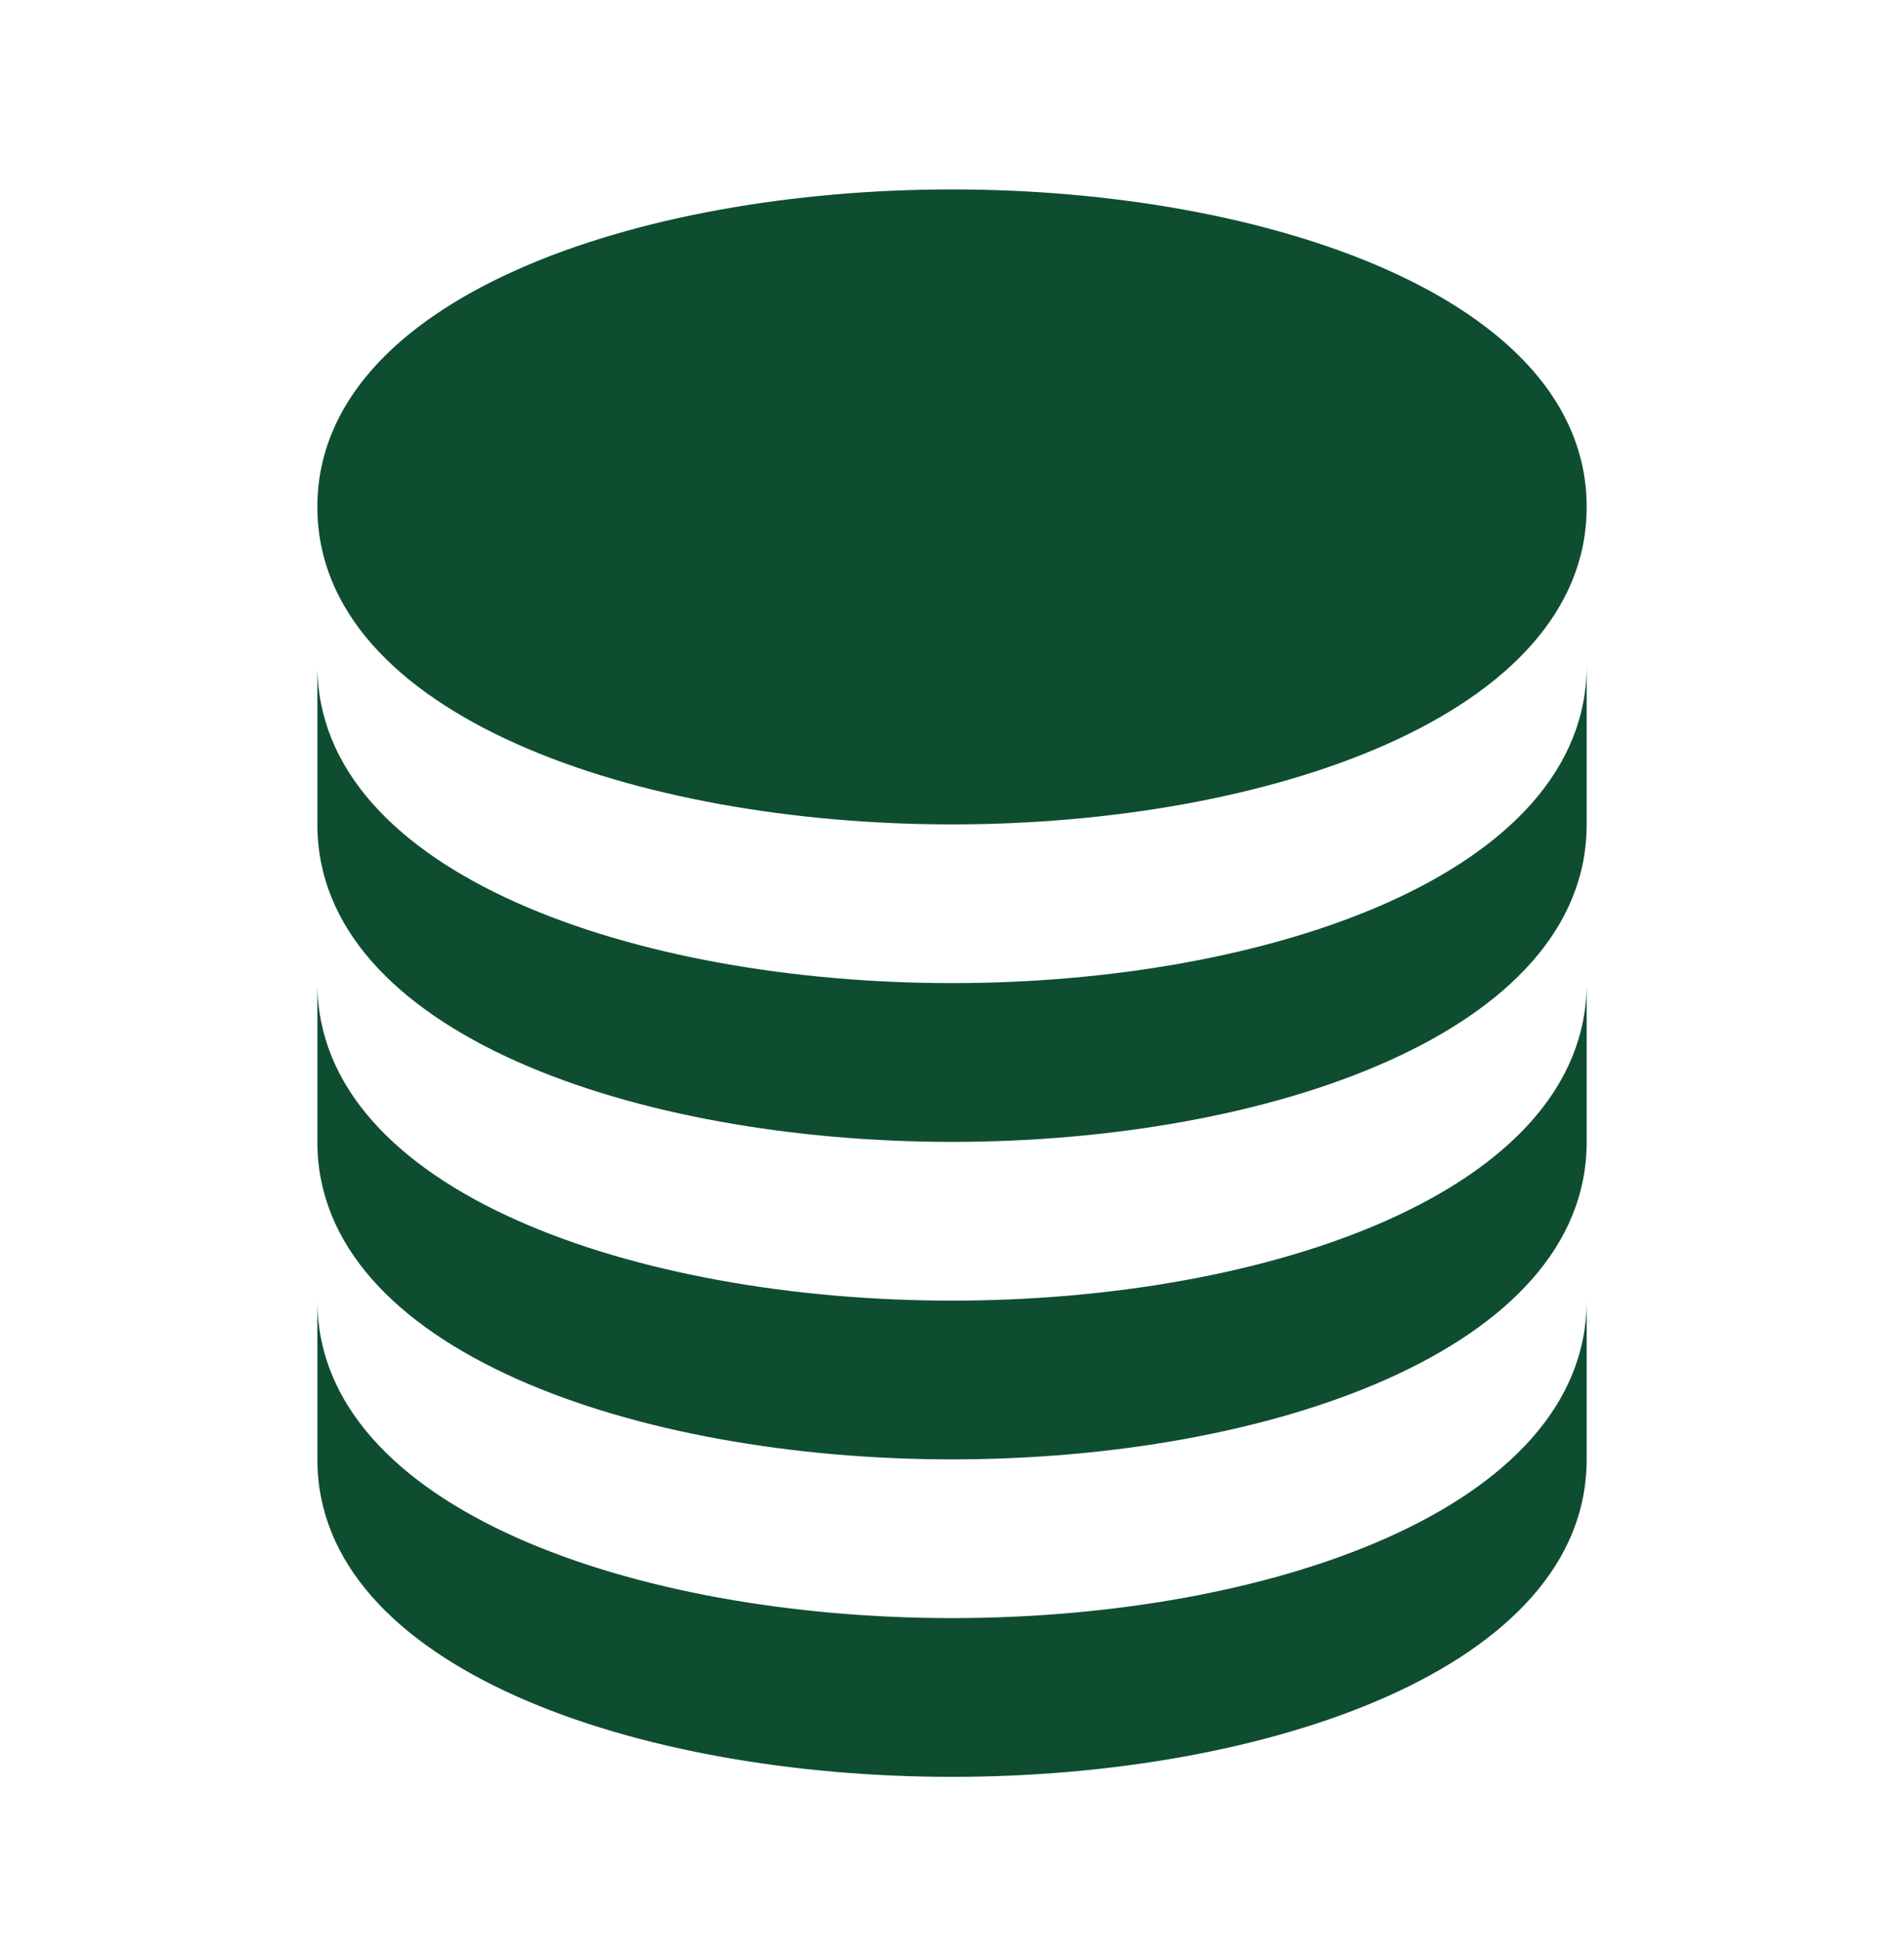
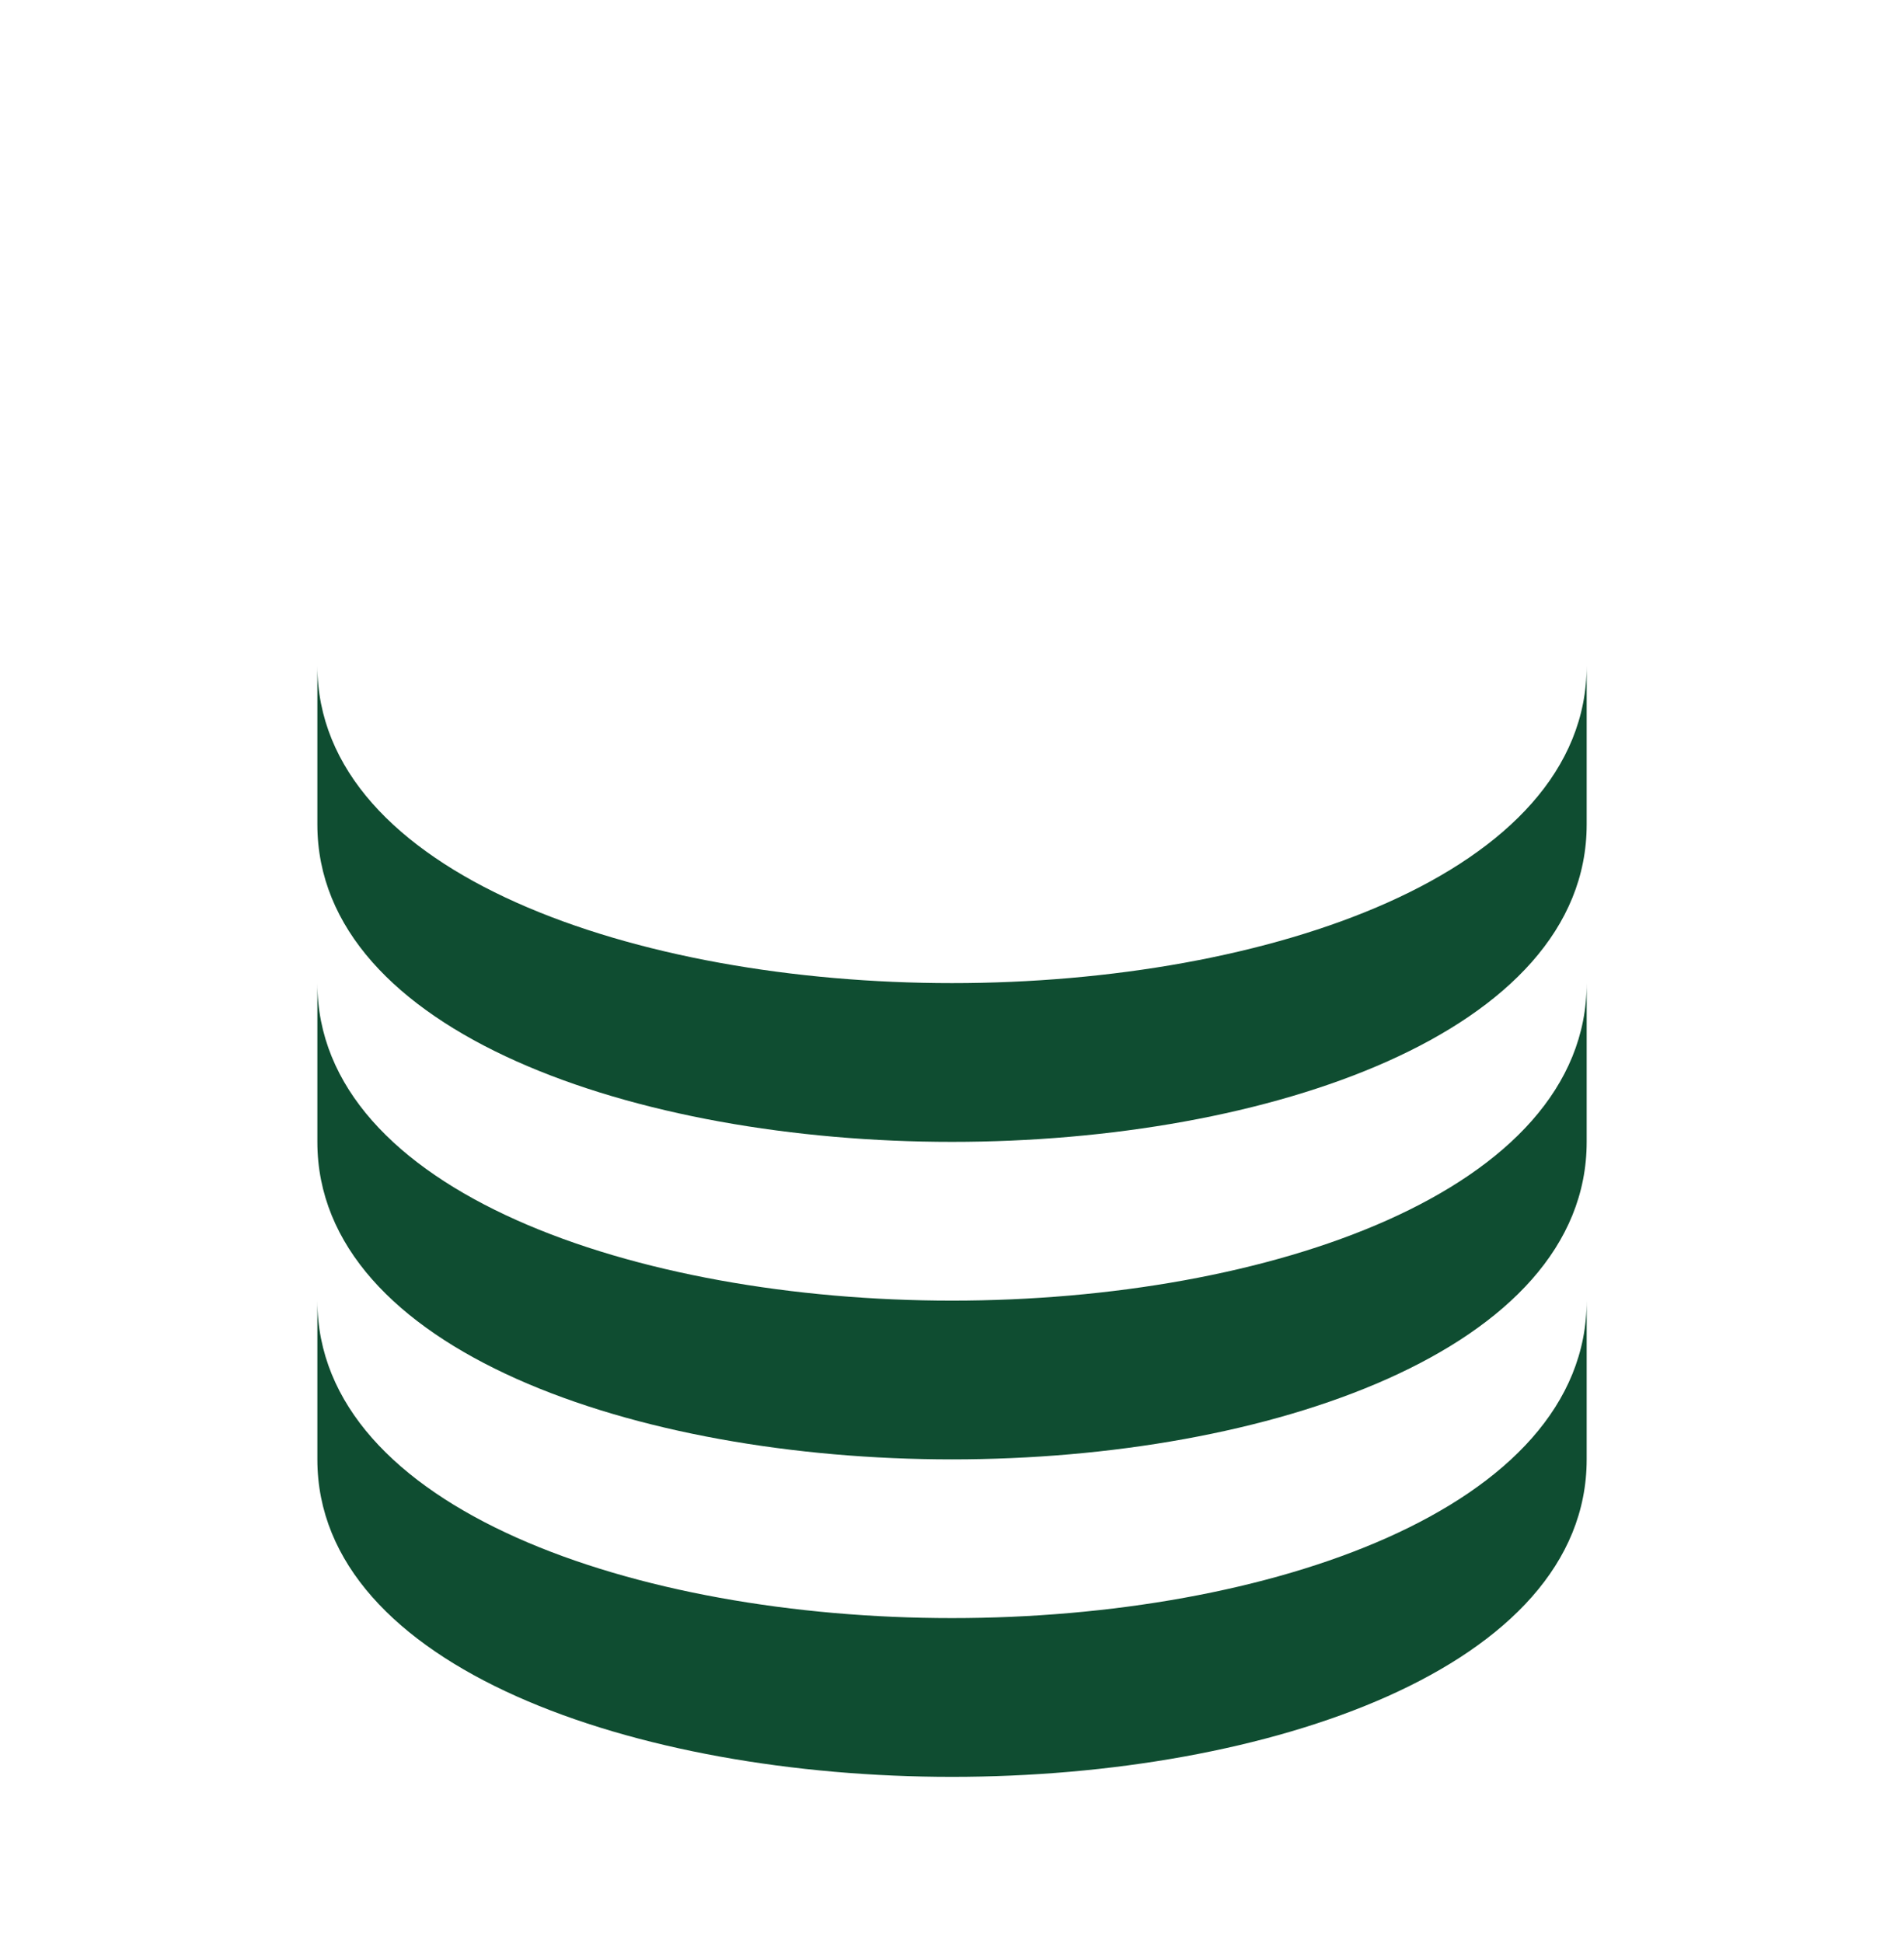
<svg xmlns="http://www.w3.org/2000/svg" width="50" height="51" fill="none">
-   <path d="M25 21.639c8.283 0 16.667-2.863 16.667-8.333 0-5.471-8.384-8.334-16.667-8.334-8.283 0-16.666 2.863-16.666 8.334 0 5.47 8.383 8.333 16.666 8.333Z" fill="#0F4D31" />
  <path d="M8.334 21.639c0 5.47 8.383 8.333 16.666 8.333 8.283 0 16.667-2.862 16.667-8.333v-4.167c0 5.471-8.384 8.333-16.667 8.333-8.283 0-16.666-2.862-16.666-8.333v4.167Z" fill="#0F4D31" />
  <path d="M8.334 29.972c0 5.471 8.383 8.334 16.666 8.334 8.283 0 16.667-2.863 16.667-8.334v-4.166c0 5.47-8.384 8.333-16.667 8.333-8.283 0-16.666-2.863-16.666-8.333v4.166Z" fill="#0F4D31" />
  <path d="M8.334 38.306c0 5.47 8.383 8.333 16.666 8.333 8.283 0 16.667-2.862 16.667-8.333v-4.167c0 5.471-8.384 8.333-16.667 8.333-8.283 0-16.666-2.862-16.666-8.333v4.167Z" fill="#0F4D31" />
</svg>